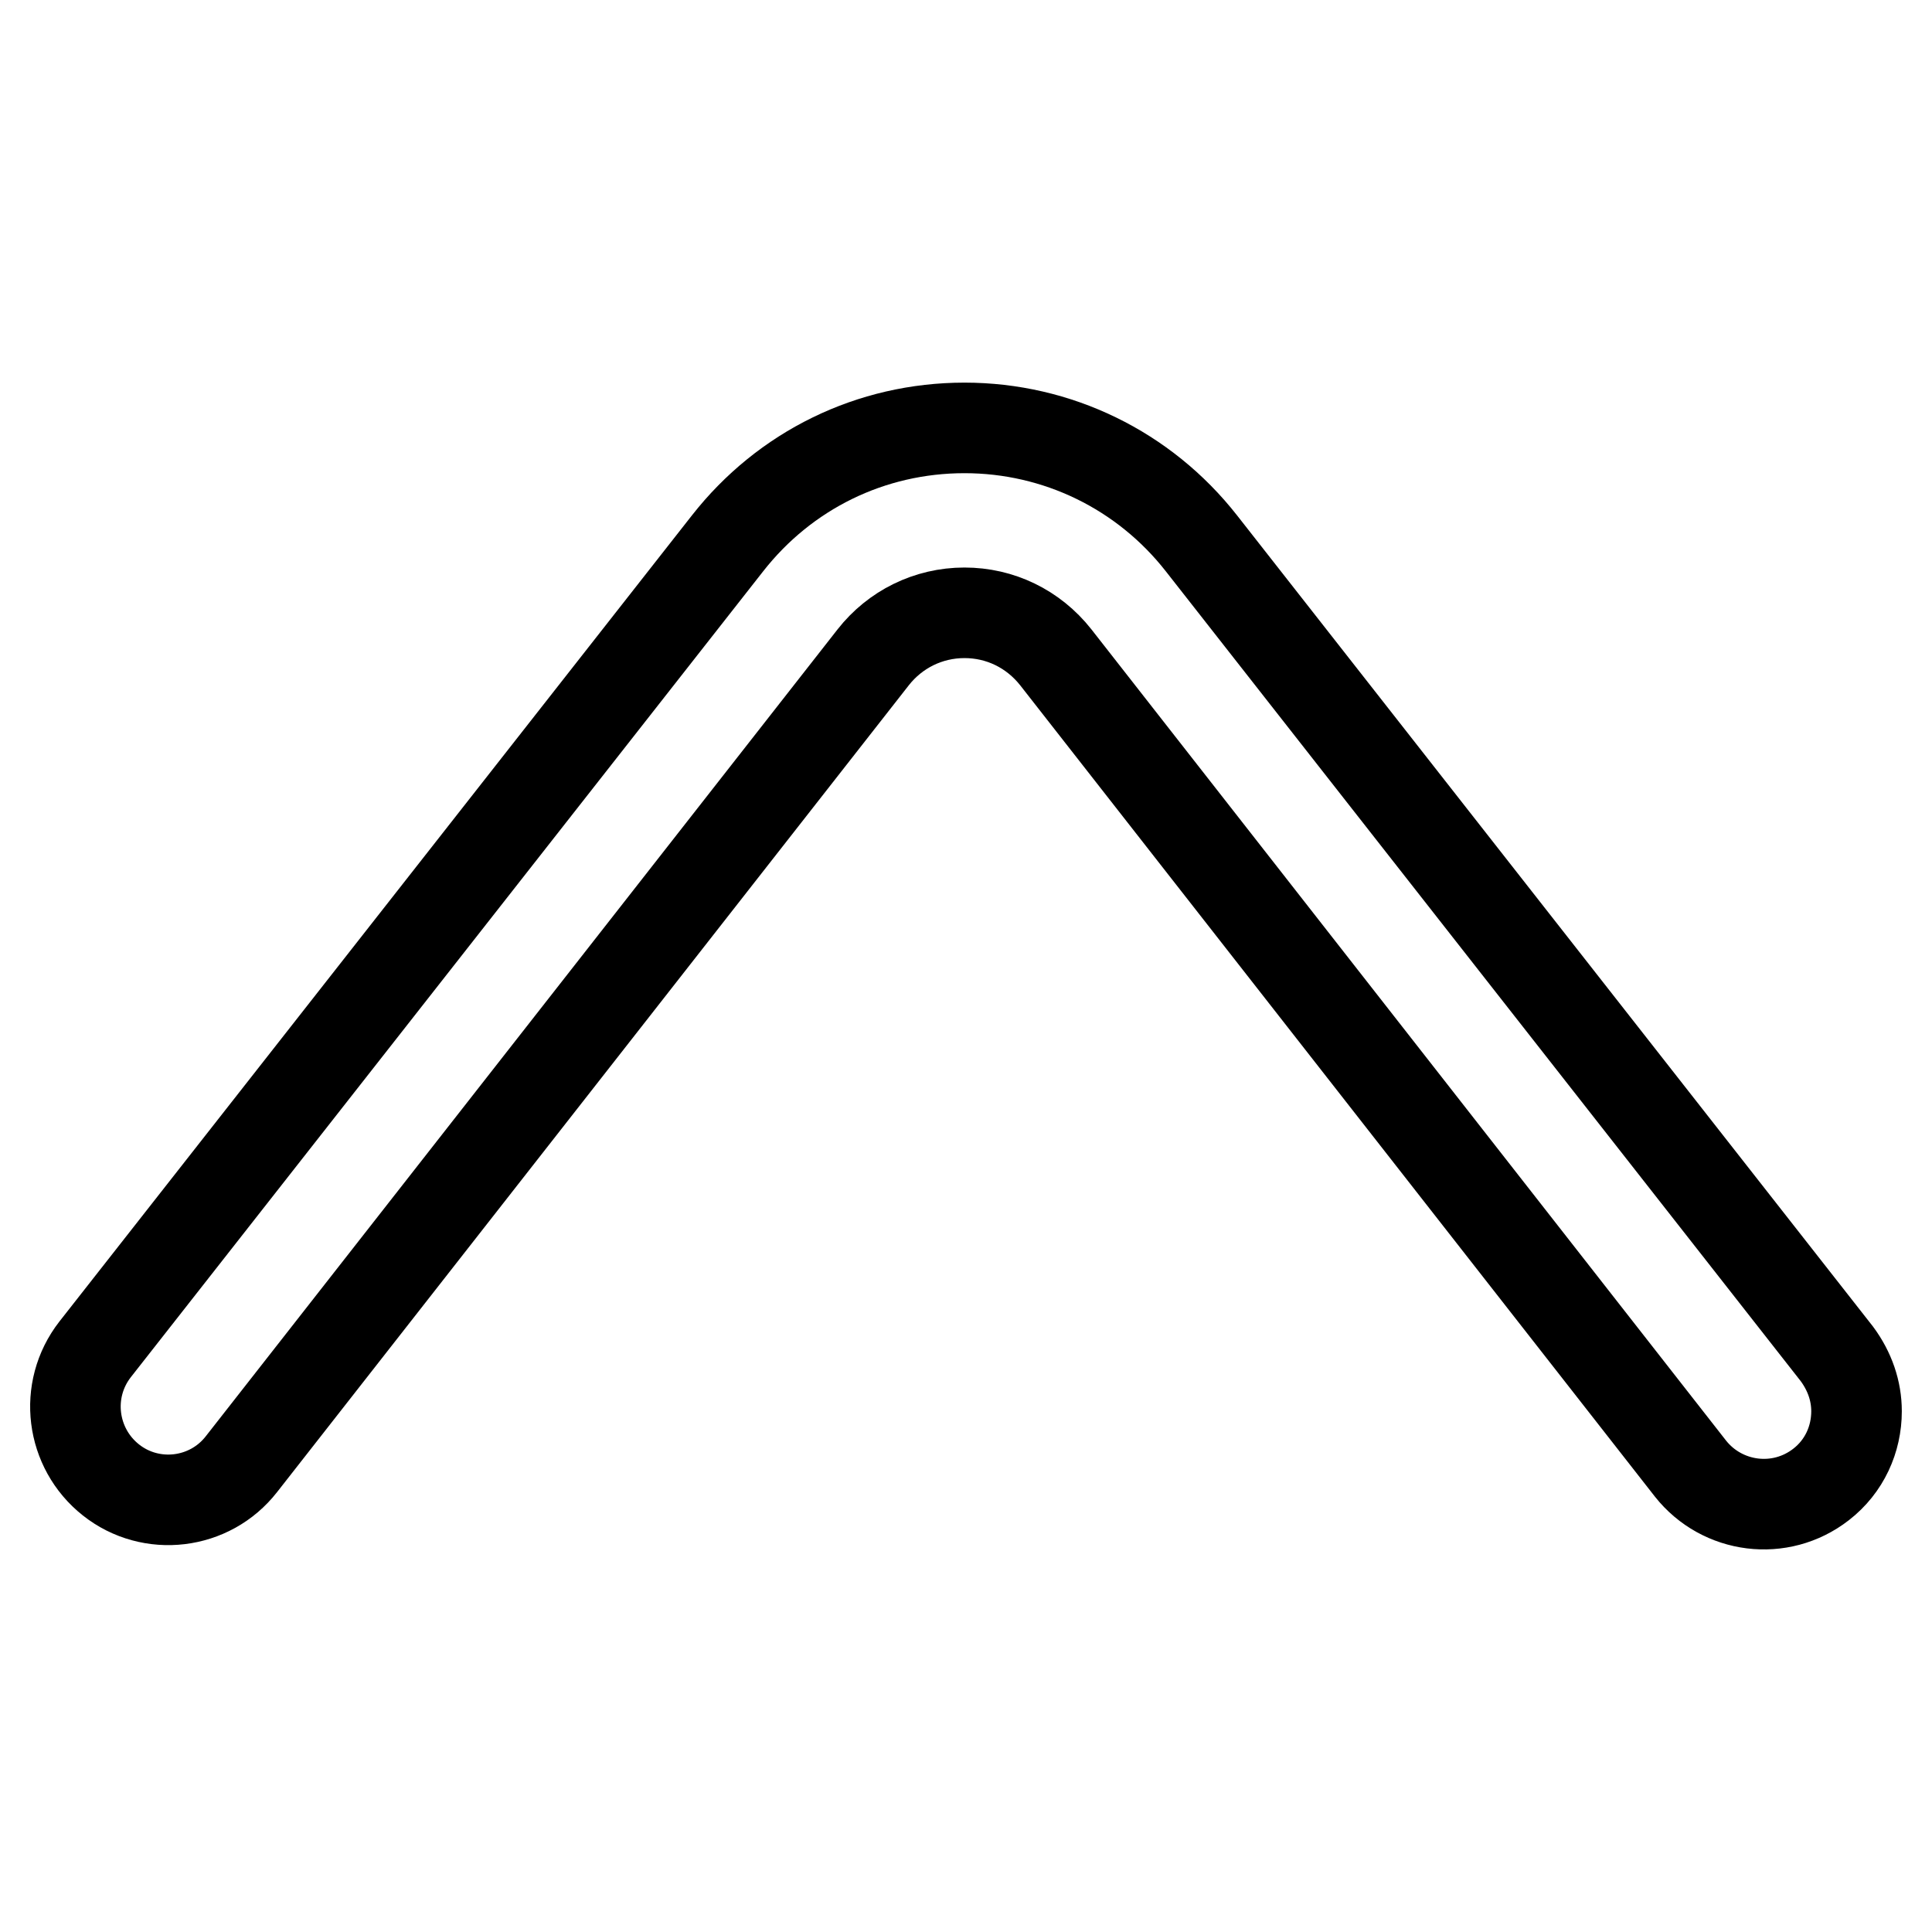
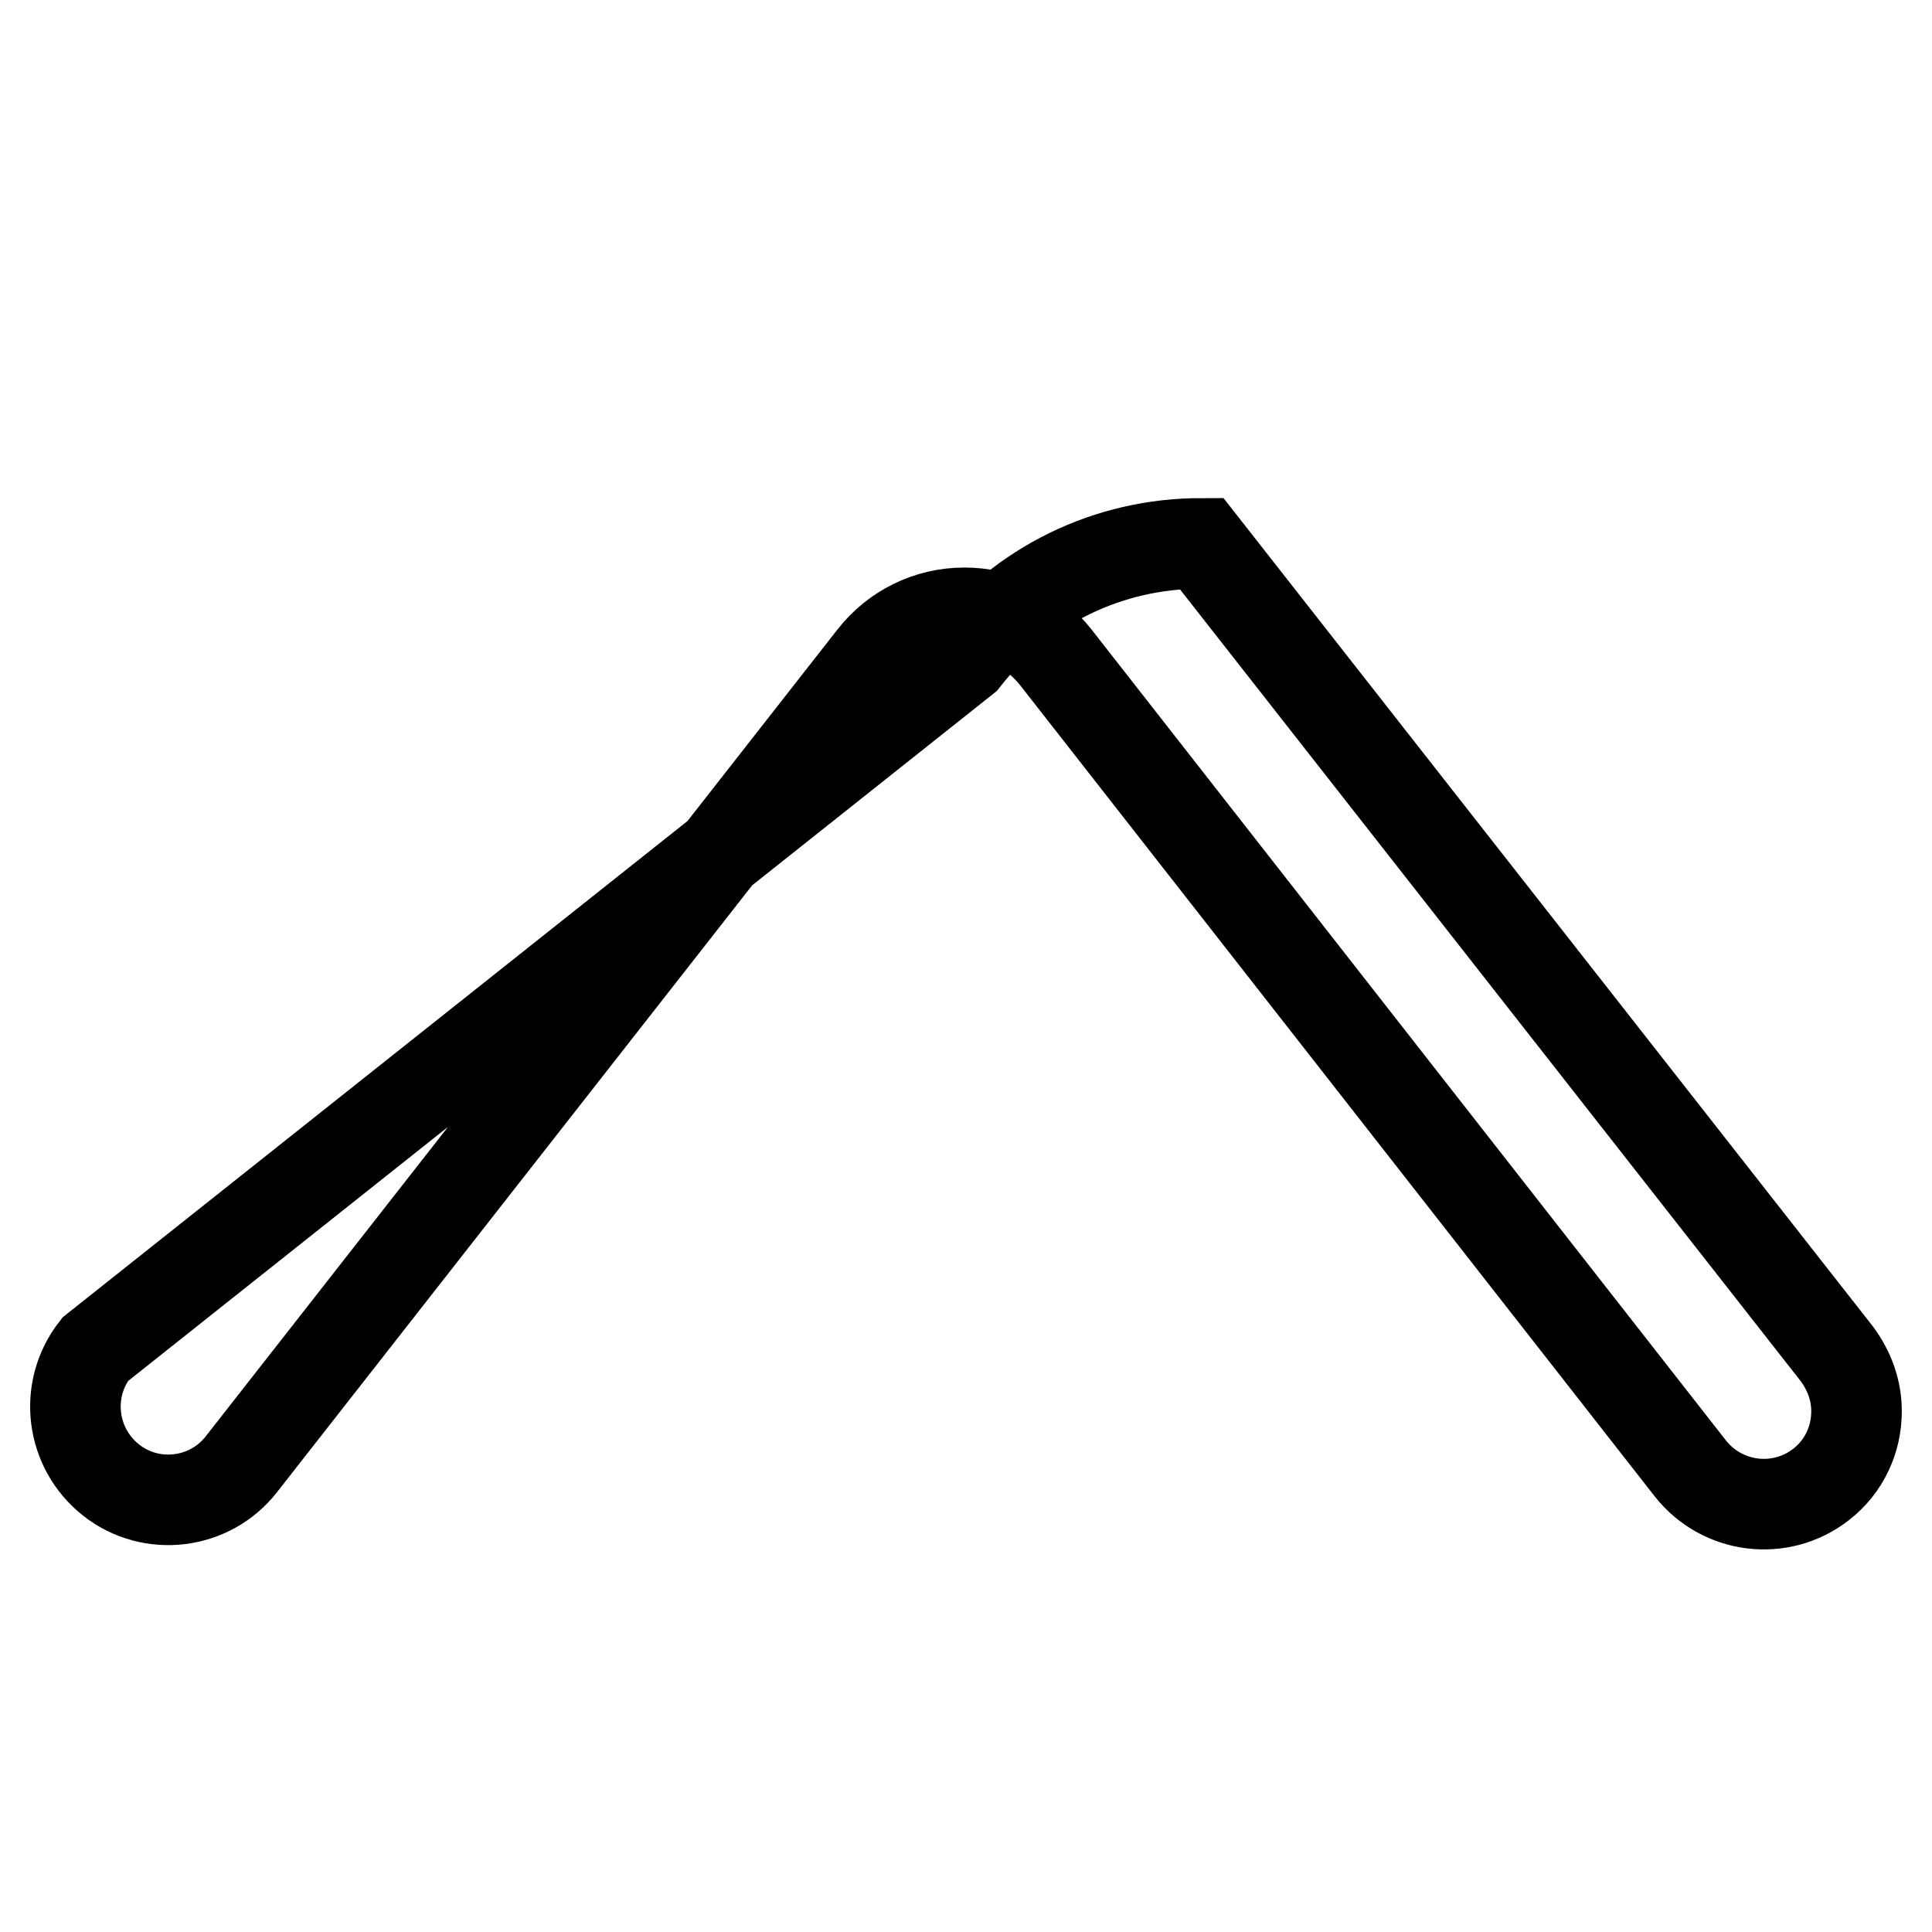
<svg xmlns="http://www.w3.org/2000/svg" version="1.1" x="0px" y="0px" viewBox="0 0 256 256" enable-background="new 0 0 256 256" xml:space="preserve">
  <g>
-     <path stroke-width="12" fill-opacity="0" stroke="#000000" d="M246,187c0-2.7-0.9-5.3-2.6-7.6L159.2,72c-7.6-9.7-19.1-15.3-31.4-15.3c-12.4,0-23.8,5.6-31.4,15.3 L12.6,178.8c-4.2,5.4-3.2,13.1,2.1,17.3c5.3,4.2,13.1,3.3,17.3-2.1l83.7-106.9c2.9-3.7,7.3-5.9,12.1-5.9c4.7,0,9.1,2.1,12.1,5.9 L224,194.6c4.2,5.3,11.9,6.3,17.3,2.1C244.4,194.3,246,190.7,246,187L246,187z" />
+     <path stroke-width="12" fill-opacity="0" stroke="#000000" d="M246,187c0-2.7-0.9-5.3-2.6-7.6L159.2,72c-12.4,0-23.8,5.6-31.4,15.3 L12.6,178.8c-4.2,5.4-3.2,13.1,2.1,17.3c5.3,4.2,13.1,3.3,17.3-2.1l83.7-106.9c2.9-3.7,7.3-5.9,12.1-5.9c4.7,0,9.1,2.1,12.1,5.9 L224,194.6c4.2,5.3,11.9,6.3,17.3,2.1C244.4,194.3,246,190.7,246,187L246,187z" />
  </g>
</svg>